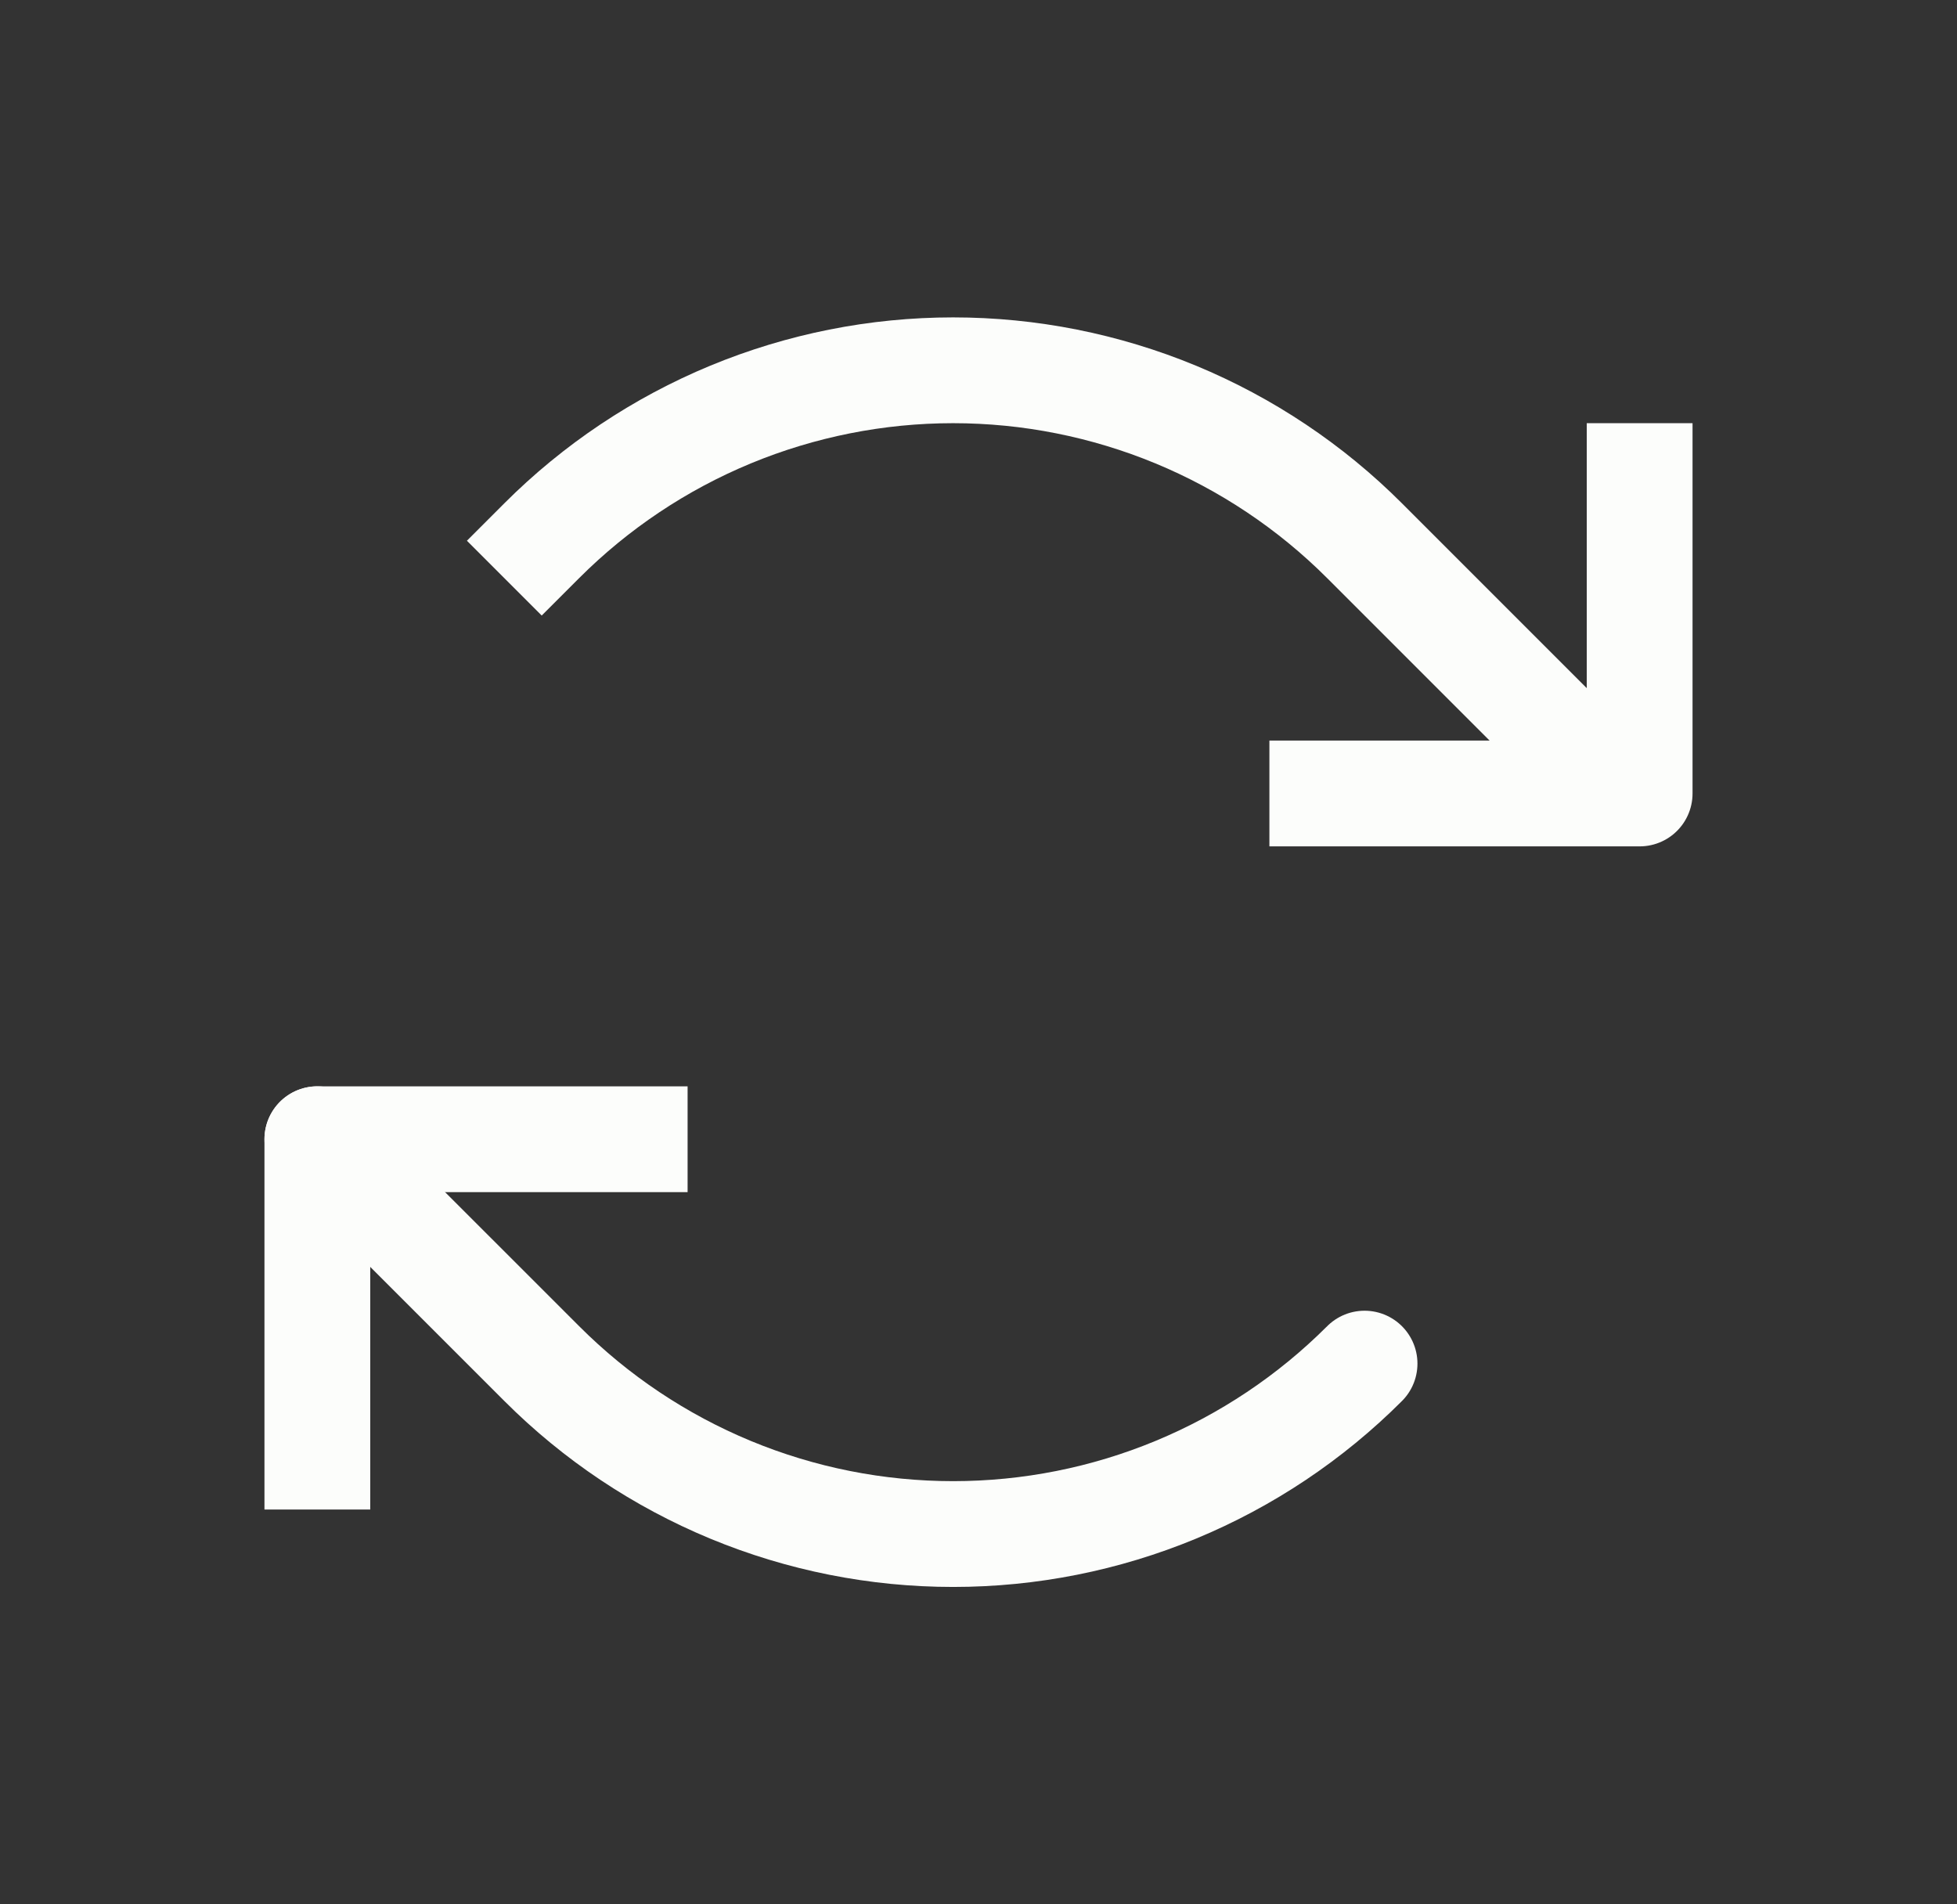
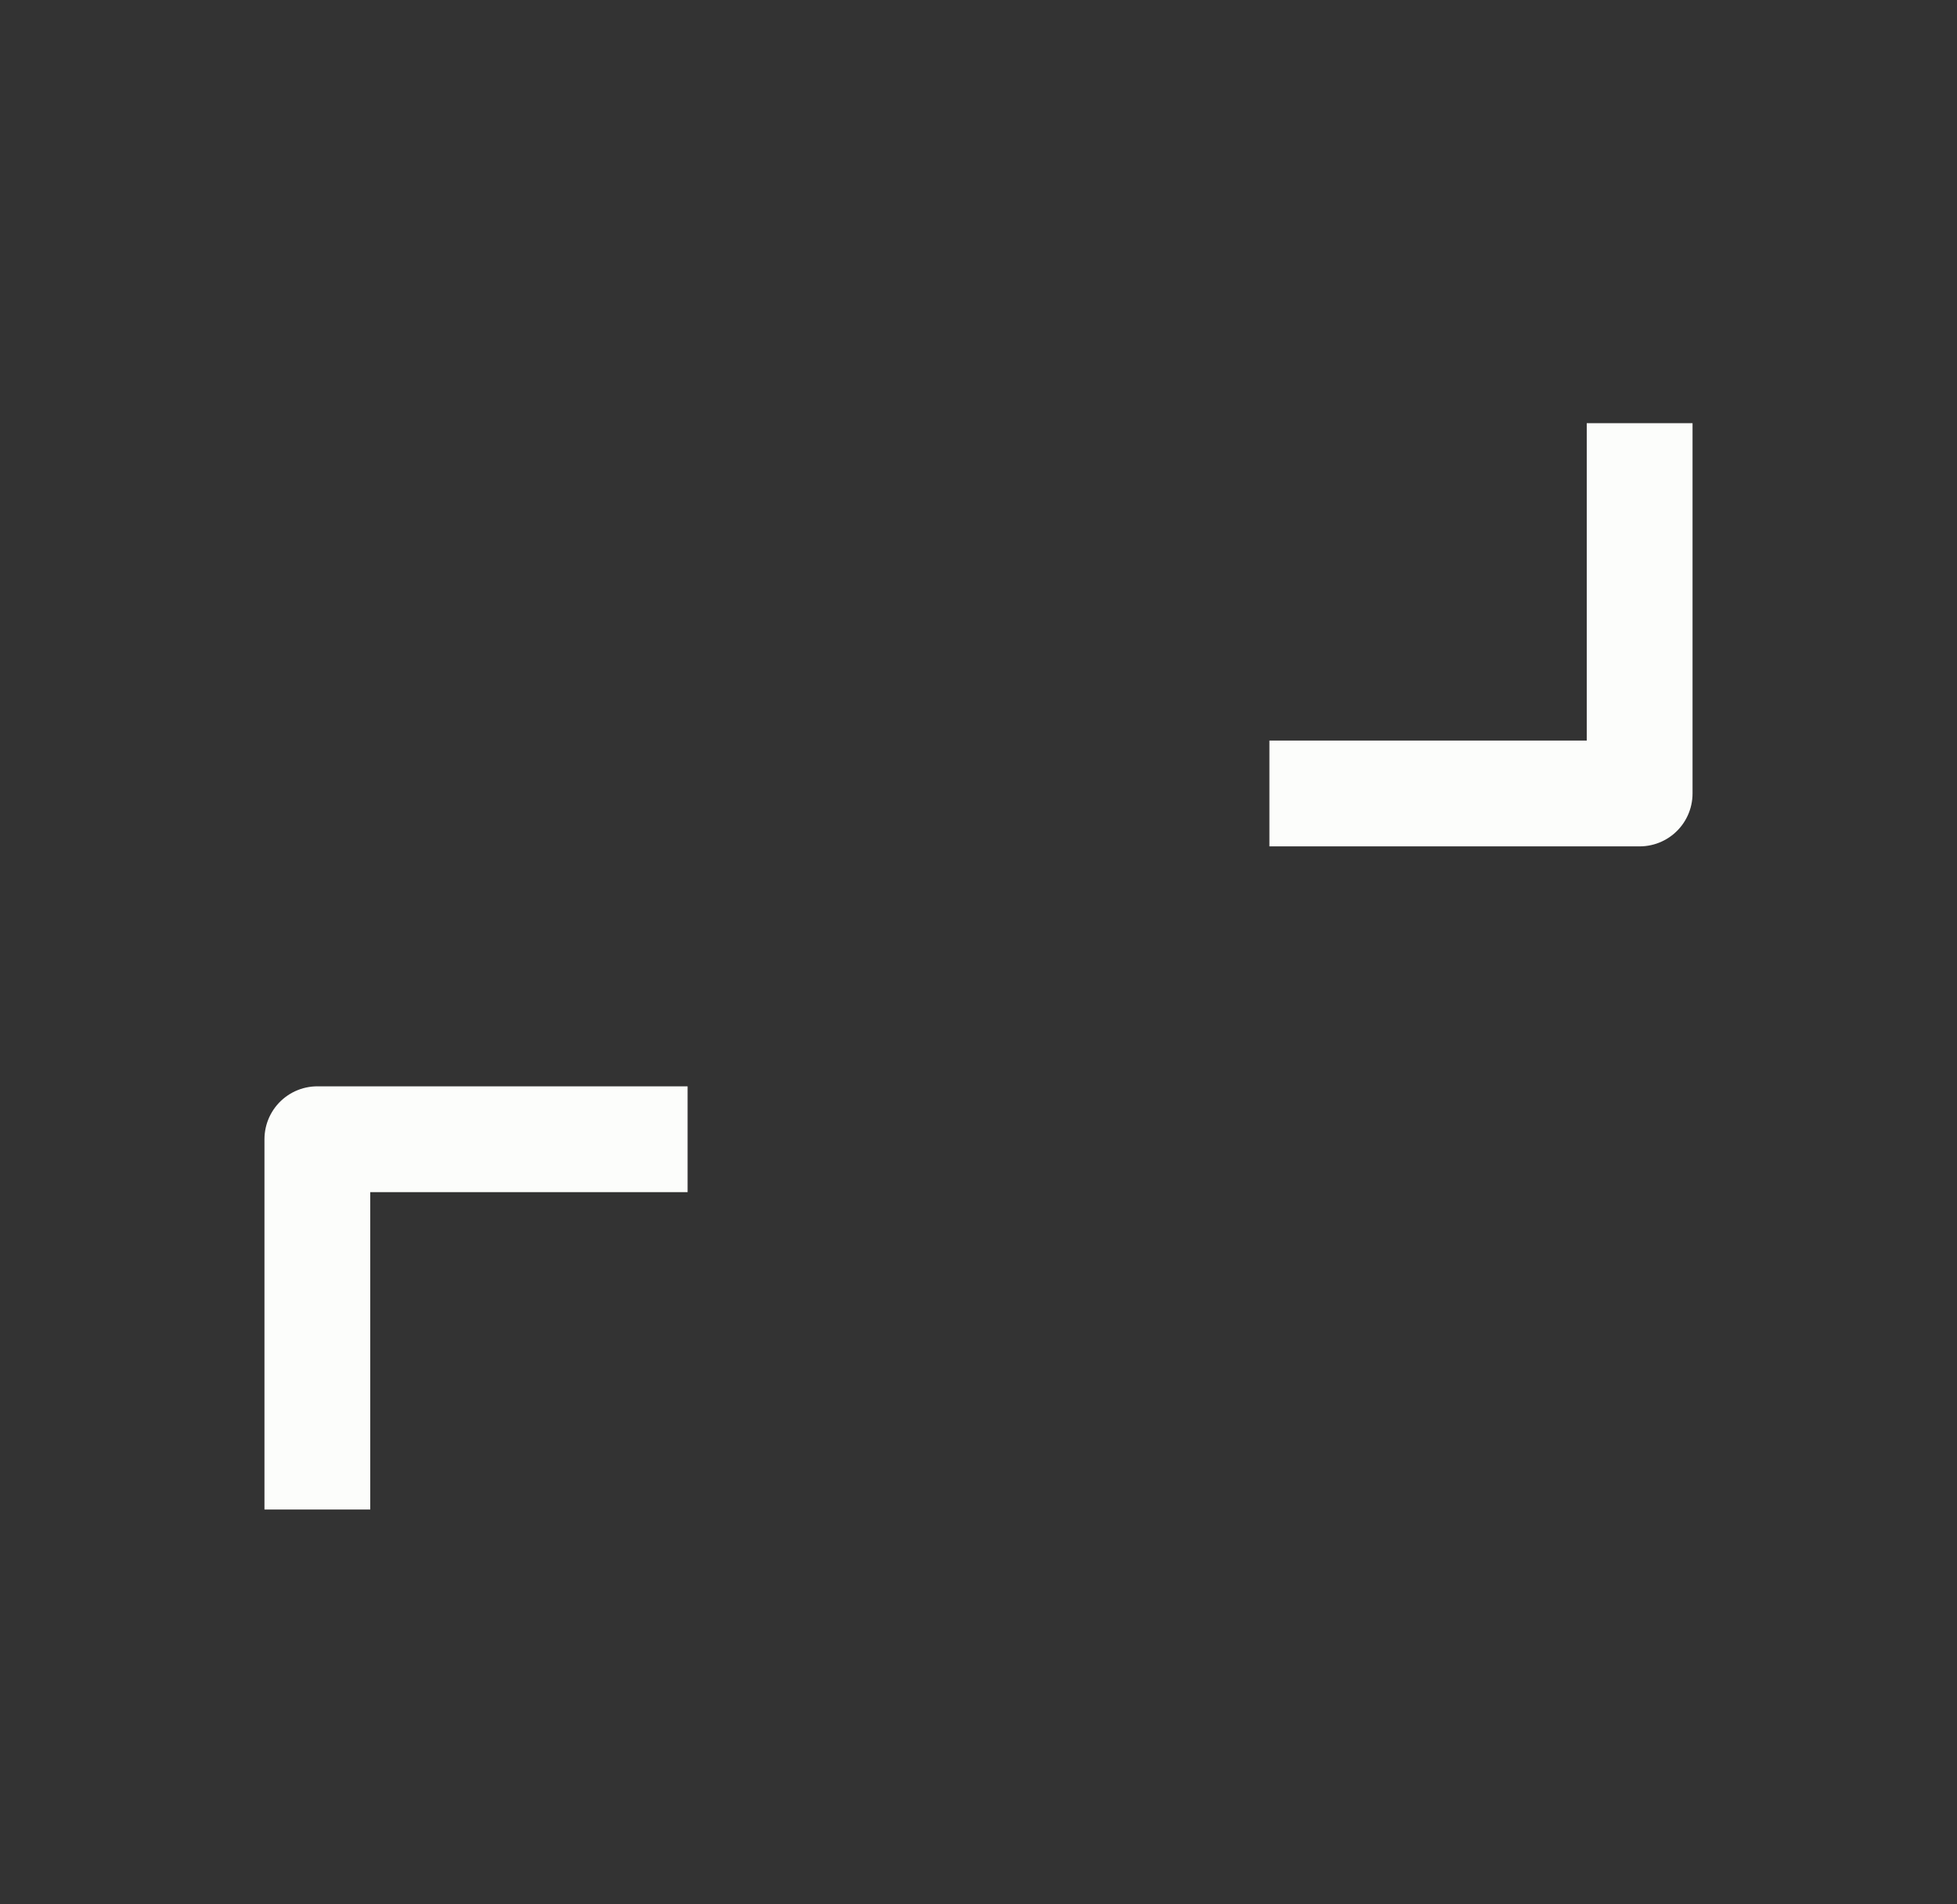
<svg xmlns="http://www.w3.org/2000/svg" fill="none" viewBox="0 0 37 36" height="36" width="37">
  <rect x="0" y="0" width="37" height="36" fill="#333333" stroke="none" />
  <path stroke-linejoin="round" stroke-linecap="square" stroke-width="2" stroke="#FCFDFB" d="M25 15H31V9" />
-   <path stroke-linejoin="round" stroke-linecap="square" stroke-width="2" stroke="#FCFDFB" d="M10.242 10.222C11.264 9.2 12.476 8.39 13.811 7.837C15.145 7.285 16.576 7 18.02 7C19.465 7 20.895 7.285 22.23 7.837C23.564 8.39 24.777 9.2 25.799 10.222L30.041 14.464" />
  <path stroke-linejoin="round" stroke-linecap="square" stroke-width="2" stroke="#FCFDFB" d="M12 21.536H6V27.536" />
-   <path stroke-linejoin="round" stroke-linecap="round" stroke-width="2" stroke="#FCFDFB" d="M25.799 25.778C24.777 26.8 23.565 27.61 22.23 28.163C20.896 28.716 19.465 29 18.021 29C16.576 29 15.146 28.716 13.811 28.163C12.477 27.61 11.264 26.8 10.243 25.778L6 21.536" />
</svg>